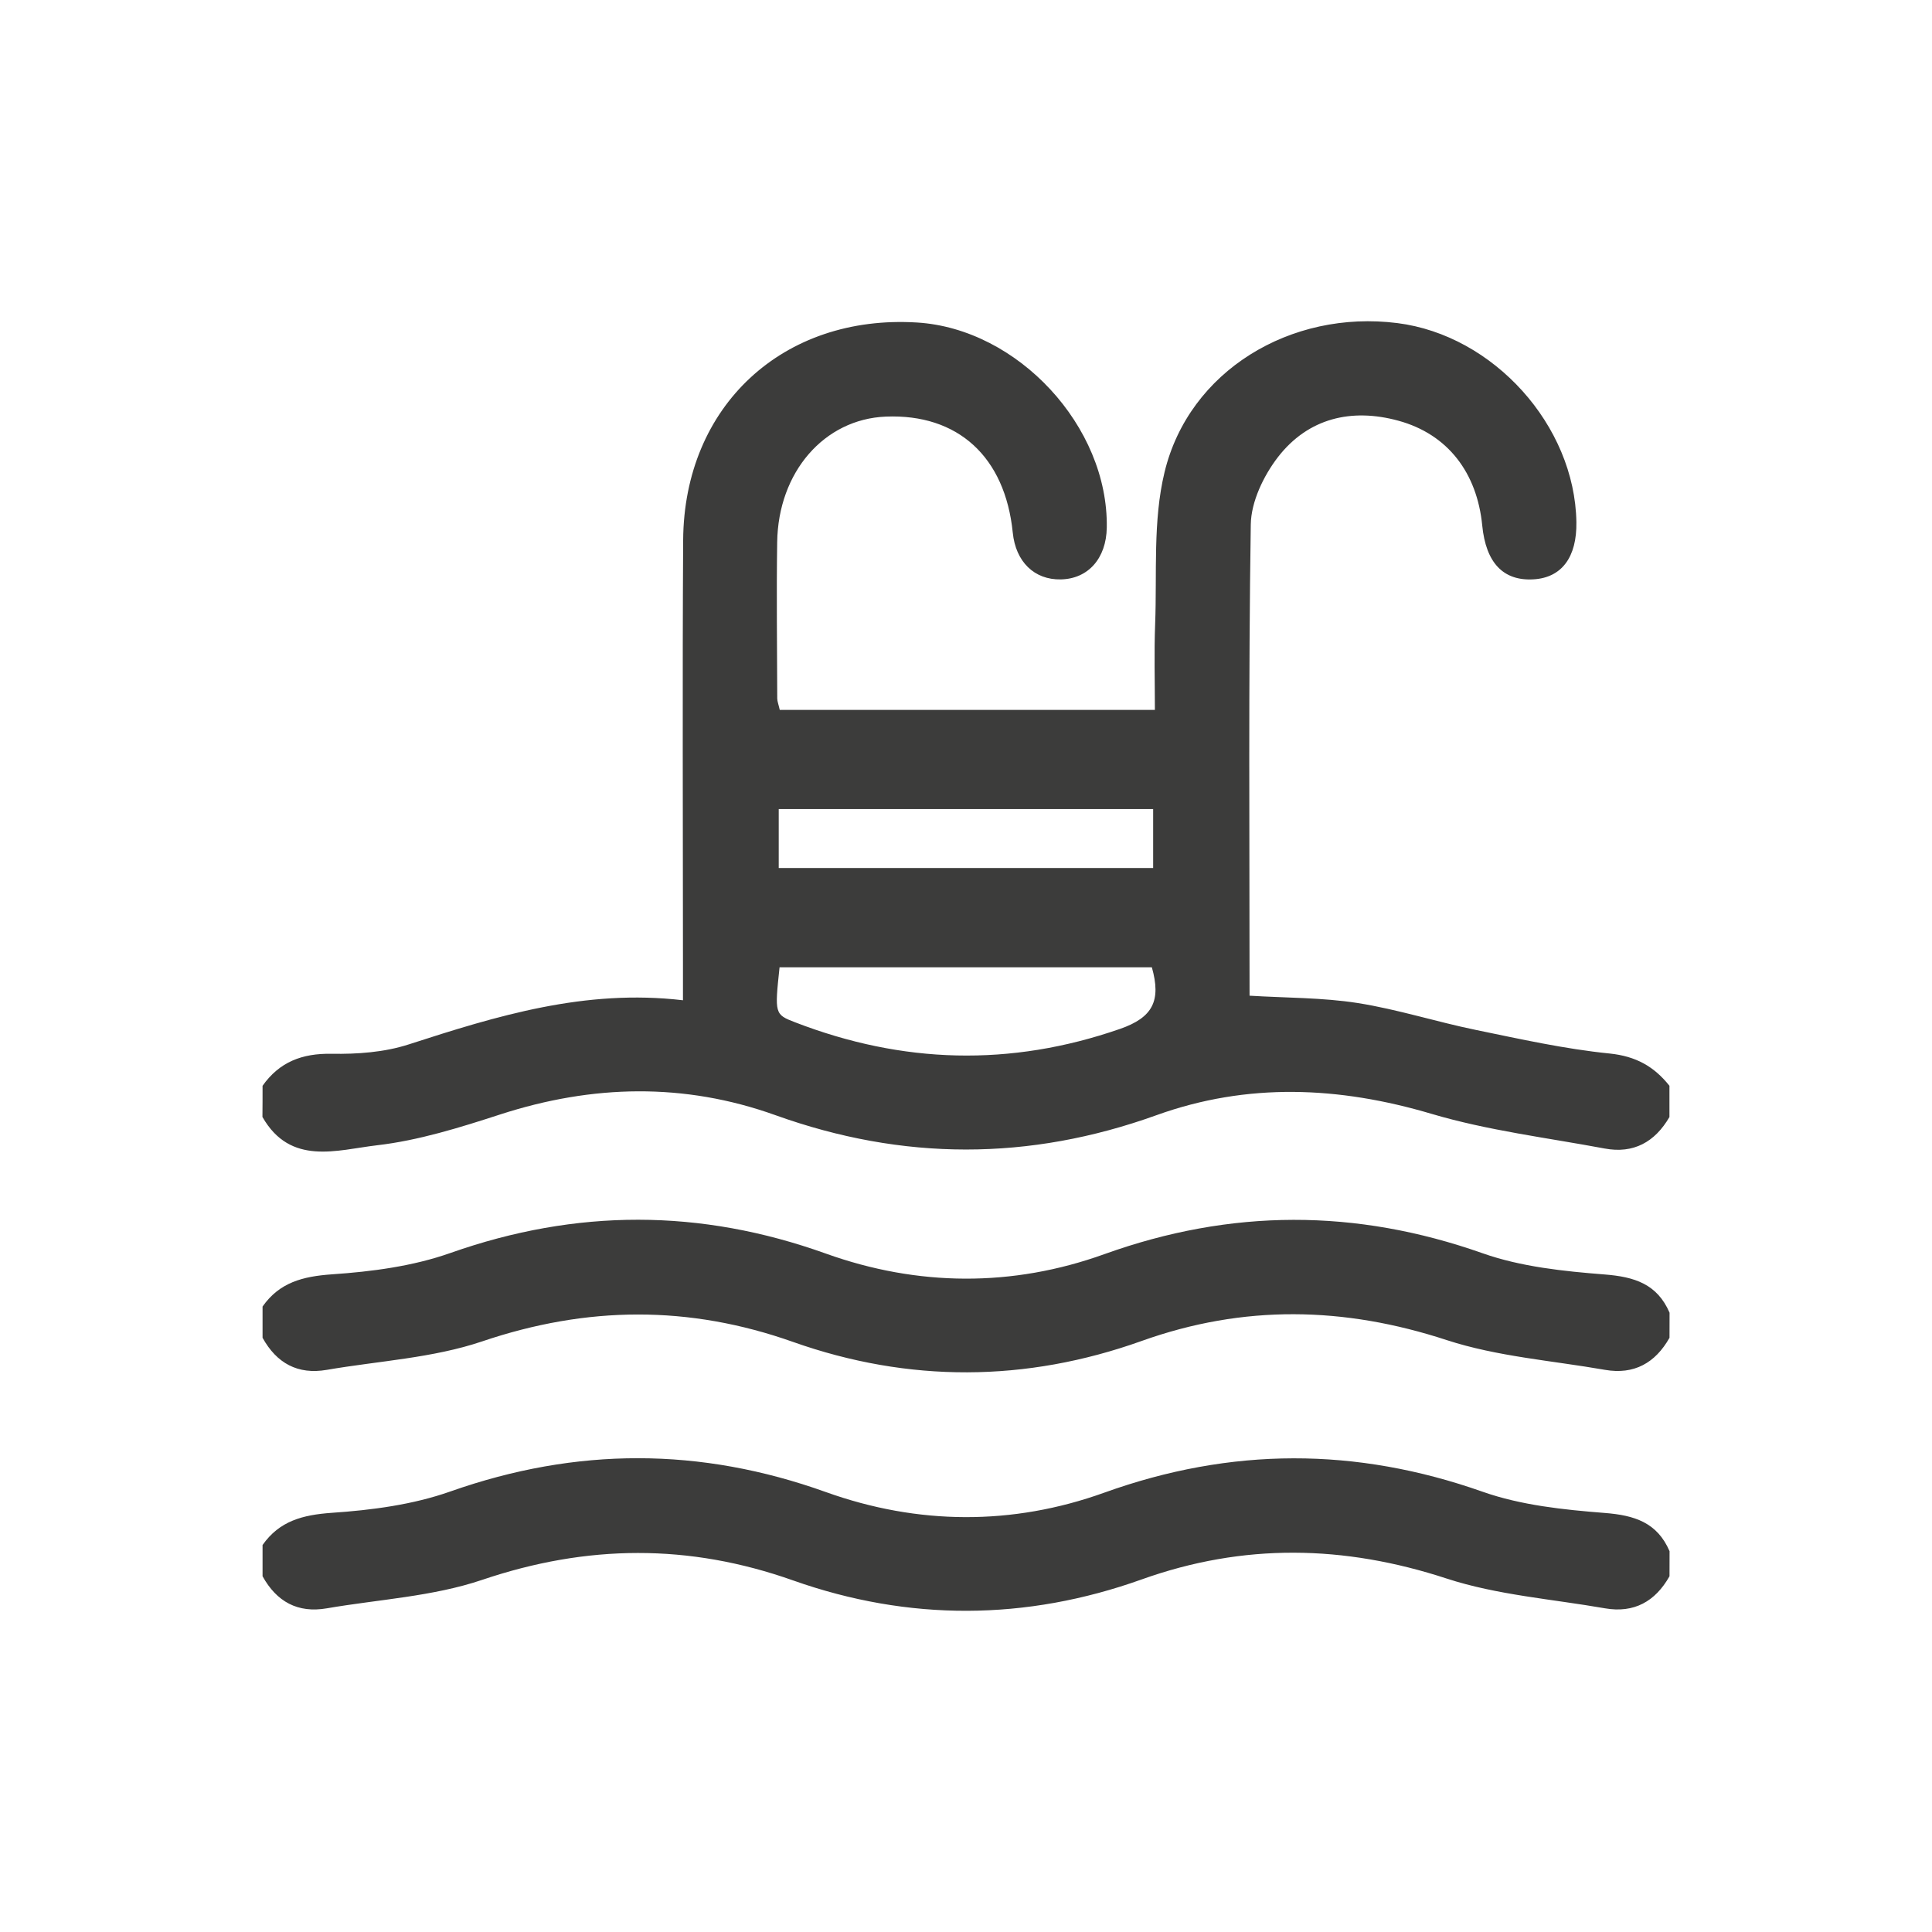
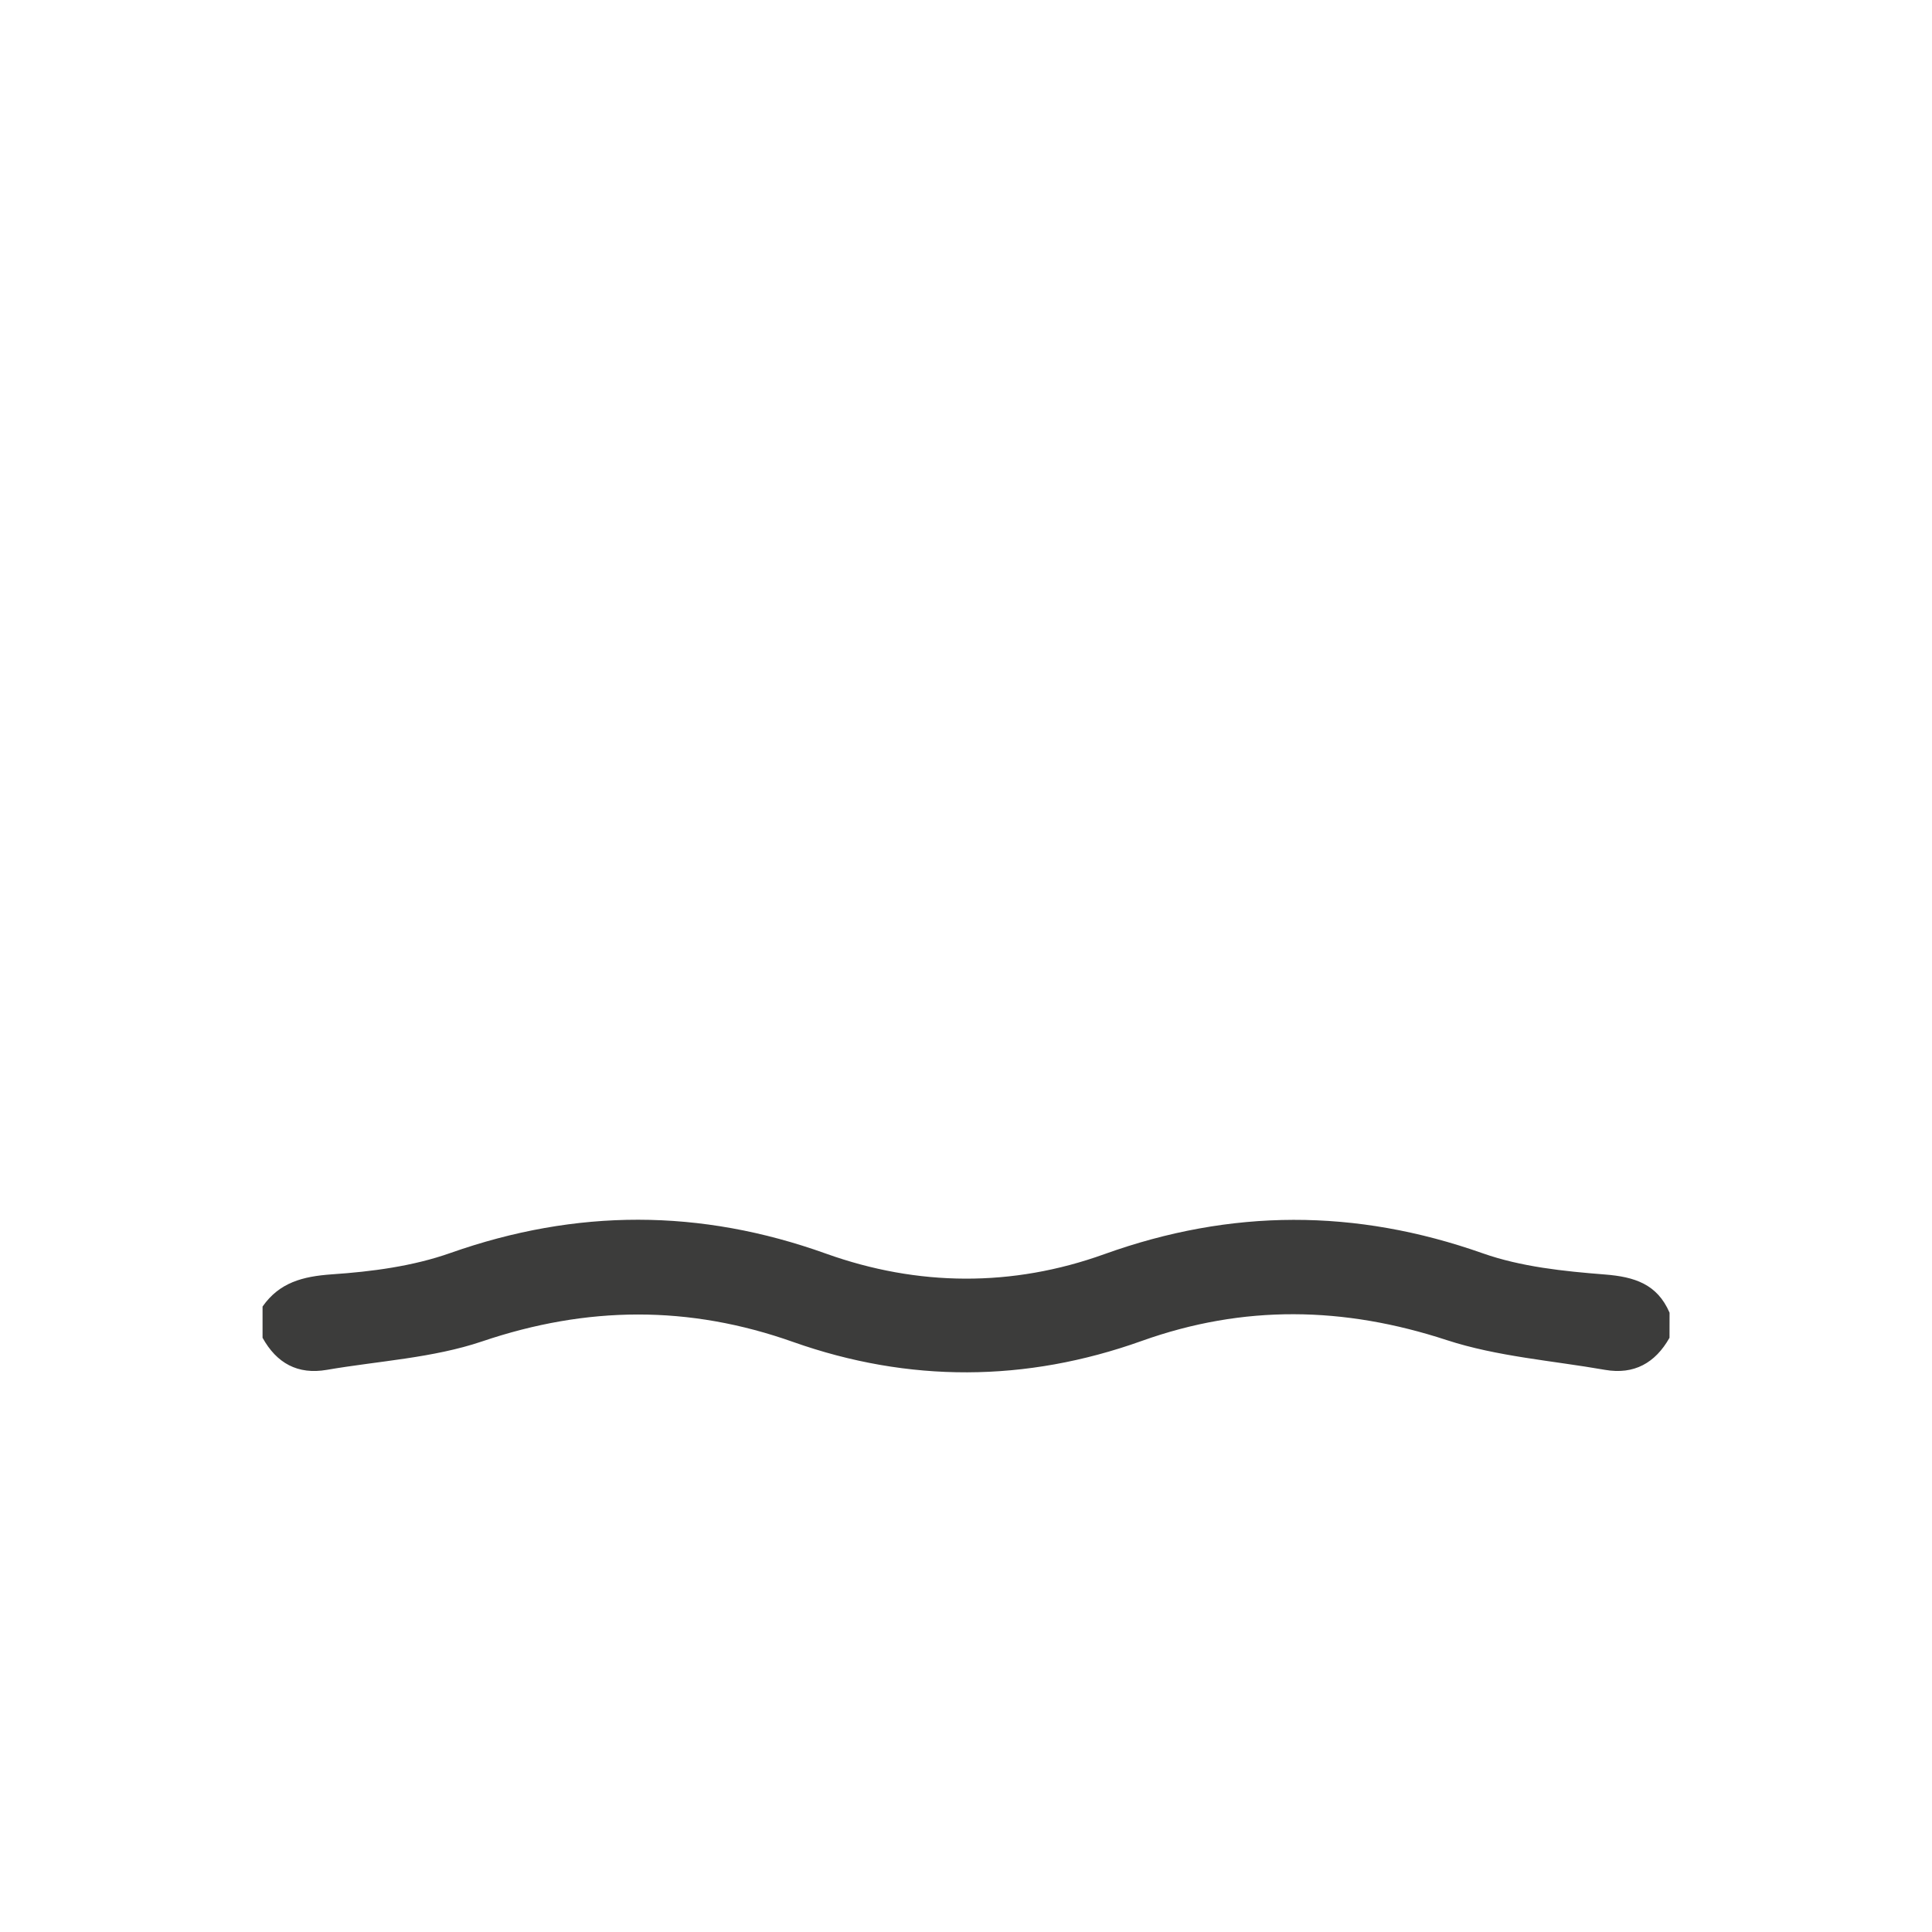
<svg xmlns="http://www.w3.org/2000/svg" version="1.1" x="0px" y="0px" width="30px" height="30px" viewBox="0 0 30 30" enable-background="new 0 0 30 30" xml:space="preserve">
  <g id="Livello_1">
    <g>
-       <path fill-rule="evenodd" clip-rule="evenodd" fill="#3C3C3B" d="M4.077,16.86c0.263-0.371,0.614-0.505,1.073-0.497    c0.399,0.007,0.818-0.023,1.195-0.145c1.369-0.443,2.738-0.865,4.26-0.686c0-0.248,0-0.419,0-0.592    c0-2.184-0.01-4.368,0.003-6.552c0.013-2.086,1.553-3.508,3.632-3.38c1.566,0.096,2.972,1.614,2.946,3.185    c-0.008,0.479-0.29,0.796-0.715,0.804c-0.41,0.008-0.7-0.274-0.745-0.727c-0.119-1.177-0.852-1.847-1.972-1.801    c-0.954,0.039-1.671,0.859-1.686,1.951c-0.012,0.809-0.001,1.618,0.001,2.427c0.001,0.046,0.02,0.092,0.039,0.176    c1.915,0,3.831,0,5.825,0c0-0.442-0.013-0.888,0.004-1.333c0.03-0.788-0.037-1.604,0.146-2.358    c0.379-1.572,1.959-2.525,3.616-2.315c1.494,0.189,2.756,1.591,2.779,3.09c0.009,0.546-0.229,0.864-0.667,0.889    c-0.469,0.027-0.738-0.257-0.795-0.836c-0.08-0.818-0.534-1.417-1.301-1.627c-0.729-0.2-1.402-0.041-1.872,0.566    c-0.223,0.29-0.416,0.692-0.421,1.046c-0.037,2.425-0.019,4.852-0.019,7.316c0.565,0.035,1.13,0.028,1.679,0.114    c0.616,0.097,1.218,0.291,1.832,0.417c0.69,0.142,1.383,0.297,2.081,0.367c0.408,0.042,0.69,0.202,0.928,0.501    c0,0.162,0,0.323,0,0.485c-0.226,0.389-0.558,0.573-1.006,0.489c-0.898-0.168-1.813-0.279-2.687-0.538    c-1.44-0.427-2.858-0.489-4.274,0.021c-1.978,0.712-3.939,0.709-5.916-0.001c-1.417-0.508-2.842-0.475-4.273-0.011    c-0.625,0.203-1.266,0.404-1.915,0.479c-0.617,0.072-1.341,0.324-1.777-0.44C4.077,17.184,4.077,17.022,4.077,16.86z     M17.886,15.02c-1.94,0-3.863,0-5.781,0c-0.077,0.722-0.076,0.732,0.238,0.853c1.669,0.645,3.342,0.696,5.048,0.104    C17.904,15.799,18.032,15.537,17.886,15.02z M17.906,12.563c-1.95,0-3.873,0-5.814,0c0,0.321,0,0.604,0,0.915    c1.952,0,3.875,0,5.814,0C17.906,13.158,17.906,12.875,17.906,12.563z" />
      <path fill-rule="evenodd" clip-rule="evenodd" fill="#3C3C3B" d="M25.924,20.773c-0.221,0.392-0.551,0.576-1.001,0.498    c-0.823-0.144-1.673-0.206-2.458-0.462c-1.597-0.523-3.155-0.553-4.739,0.014c-1.797,0.642-3.615,0.65-5.41,0.015    c-1.62-0.574-3.201-0.56-4.829-0.009c-0.766,0.259-1.605,0.303-2.412,0.442c-0.452,0.078-0.779-0.103-0.998-0.498    c0-0.162,0-0.324,0-0.485c0.263-0.375,0.625-0.468,1.075-0.5c0.621-0.042,1.261-0.126,1.843-0.332    c1.955-0.689,3.878-0.69,5.83,0.01c1.428,0.512,2.896,0.522,4.322,0.009c1.97-0.708,3.905-0.709,5.876-0.014    c0.596,0.21,1.256,0.279,1.894,0.329c0.463,0.036,0.816,0.148,1.008,0.594C25.924,20.514,25.924,20.644,25.924,20.773z" />
-       <path fill-rule="evenodd" clip-rule="evenodd" fill="#3C3C3B" d="M25.924,24.476c-0.221,0.392-0.551,0.576-1.001,0.498    c-0.823-0.144-1.673-0.206-2.458-0.462c-1.597-0.523-3.155-0.553-4.739,0.014c-1.797,0.642-3.615,0.65-5.41,0.015    c-1.62-0.574-3.201-0.56-4.829-0.009c-0.766,0.259-1.605,0.303-2.412,0.442c-0.452,0.078-0.779-0.103-0.998-0.498    c0-0.162,0-0.324,0-0.485c0.263-0.375,0.625-0.468,1.075-0.5c0.621-0.042,1.261-0.126,1.843-0.332    c1.955-0.689,3.878-0.69,5.83,0.01c1.428,0.512,2.896,0.522,4.322,0.009c1.97-0.708,3.905-0.709,5.876-0.014    c0.596,0.21,1.256,0.279,1.894,0.329c0.463,0.036,0.816,0.148,1.008,0.594C25.924,24.217,25.924,24.347,25.924,24.476z" />
    </g>
  </g>
  <g id="Livello_2">
</g>
</svg>